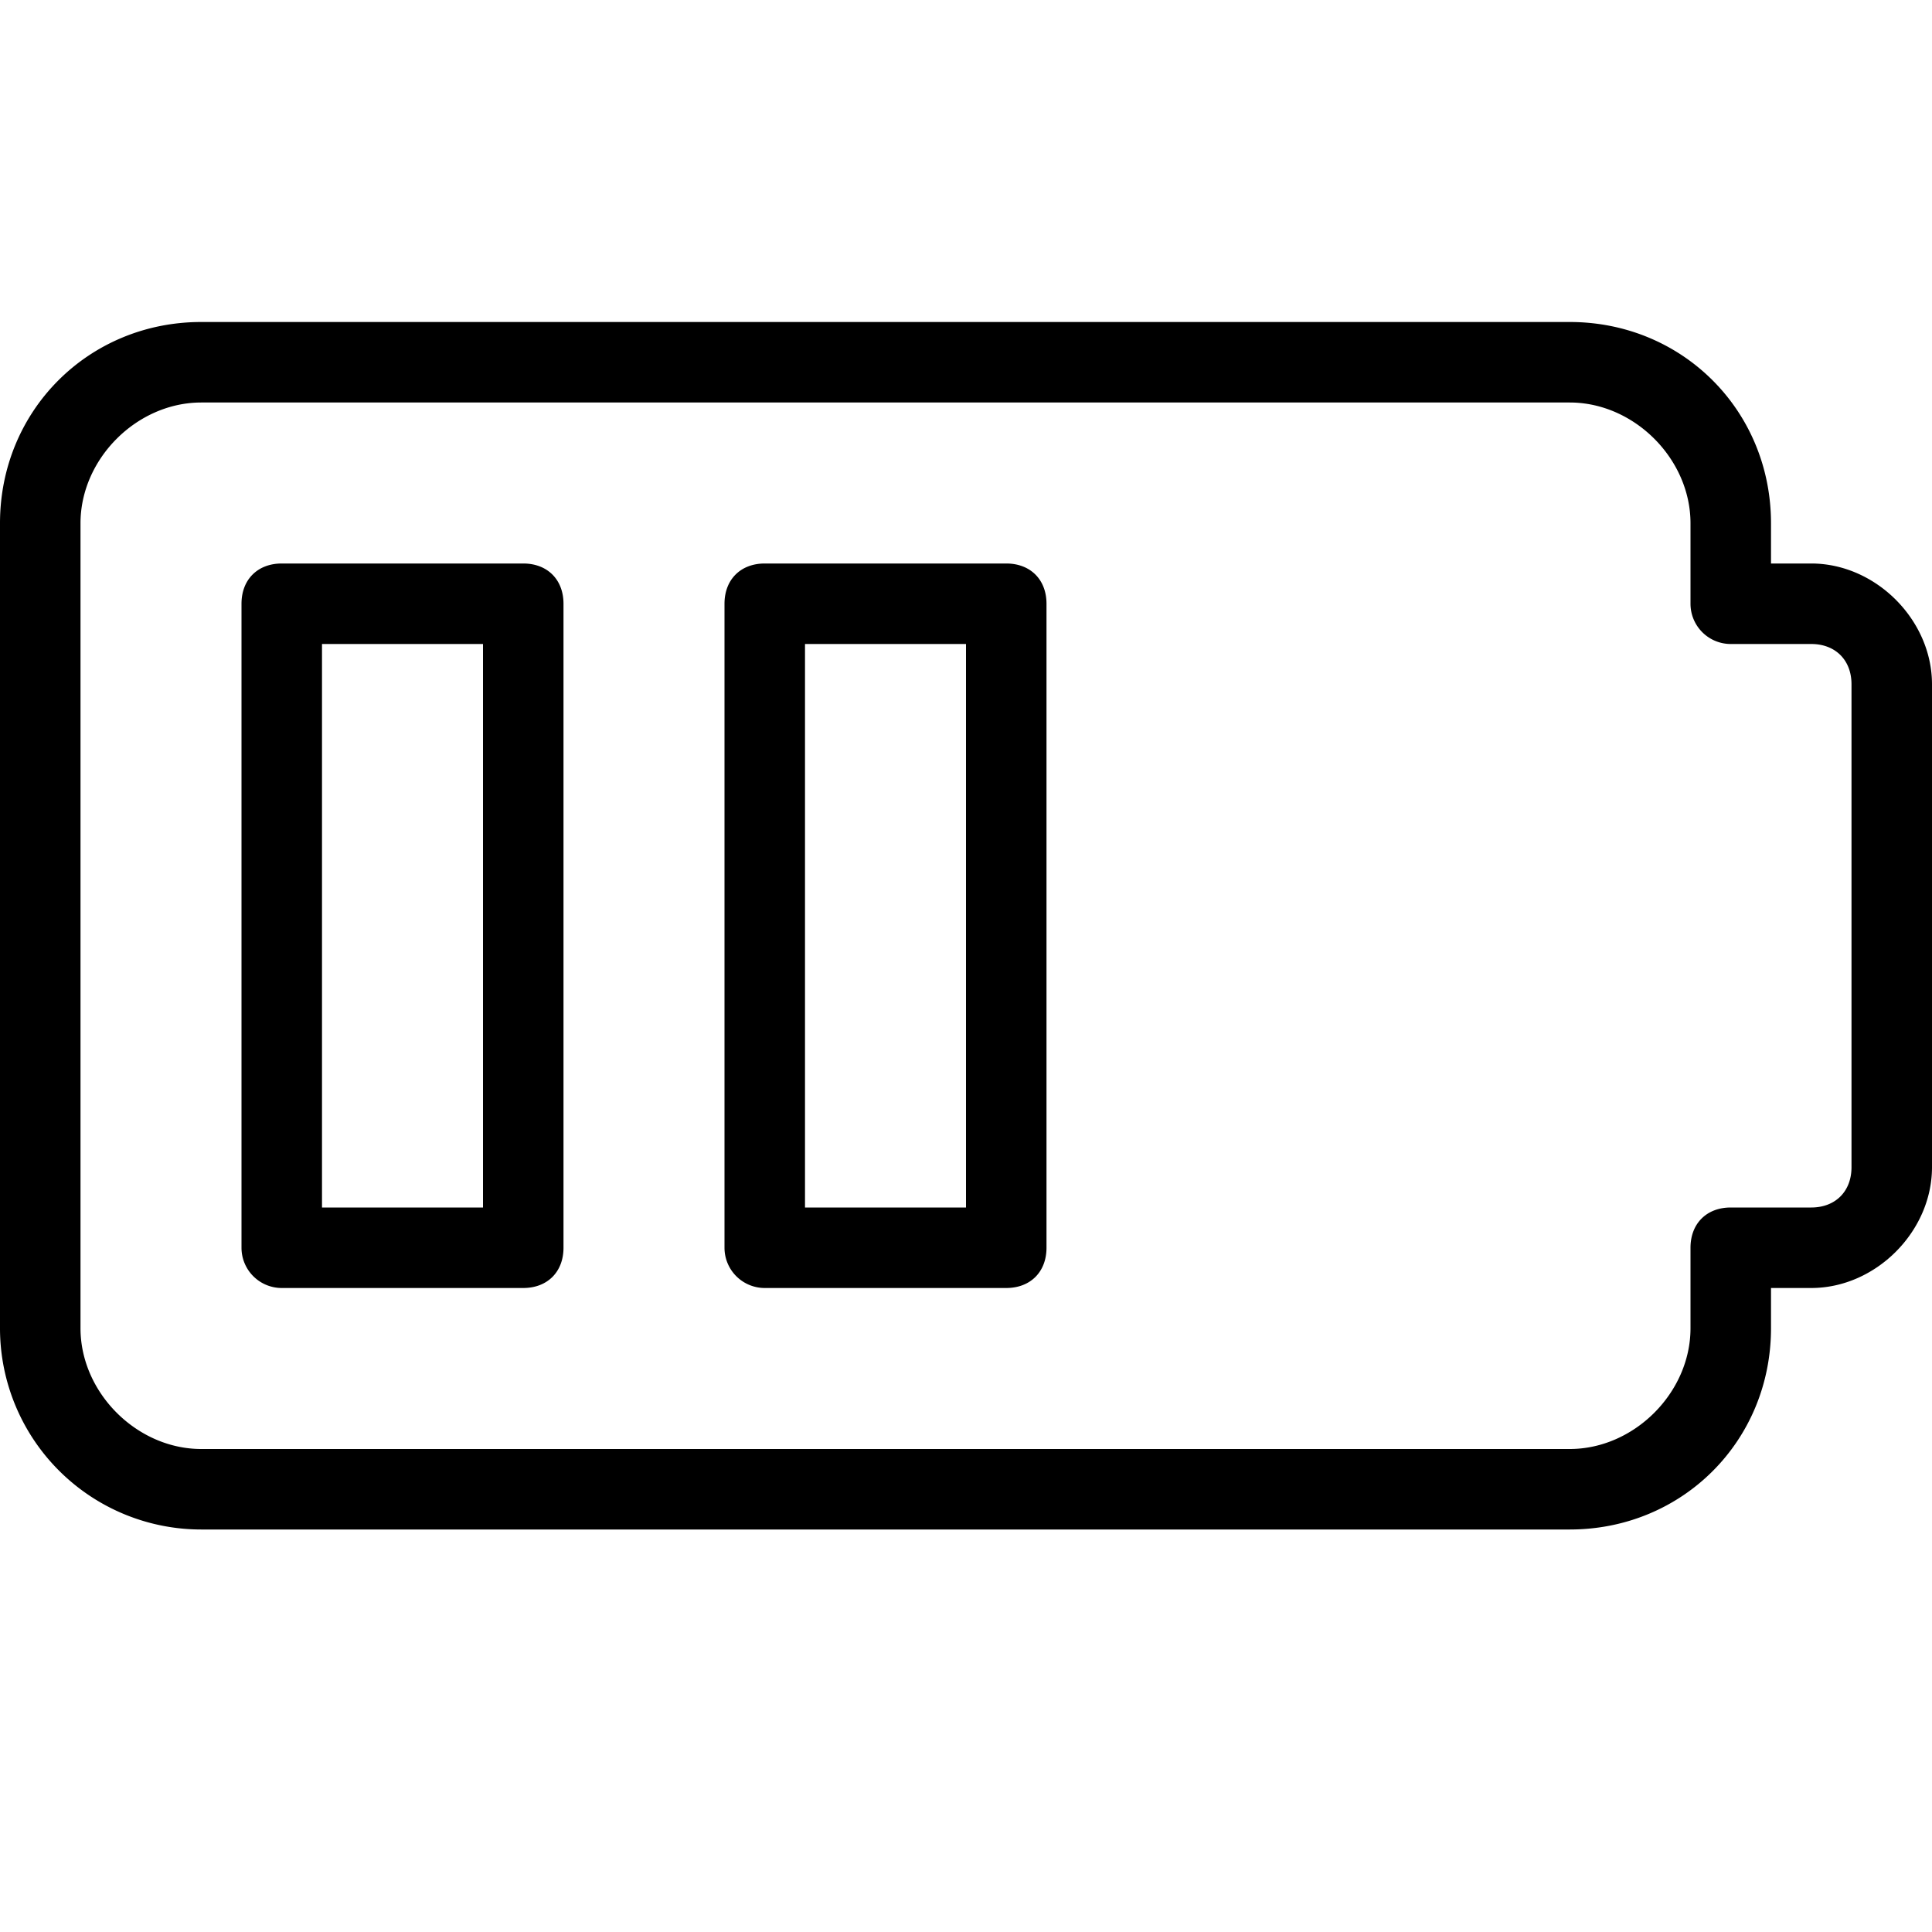
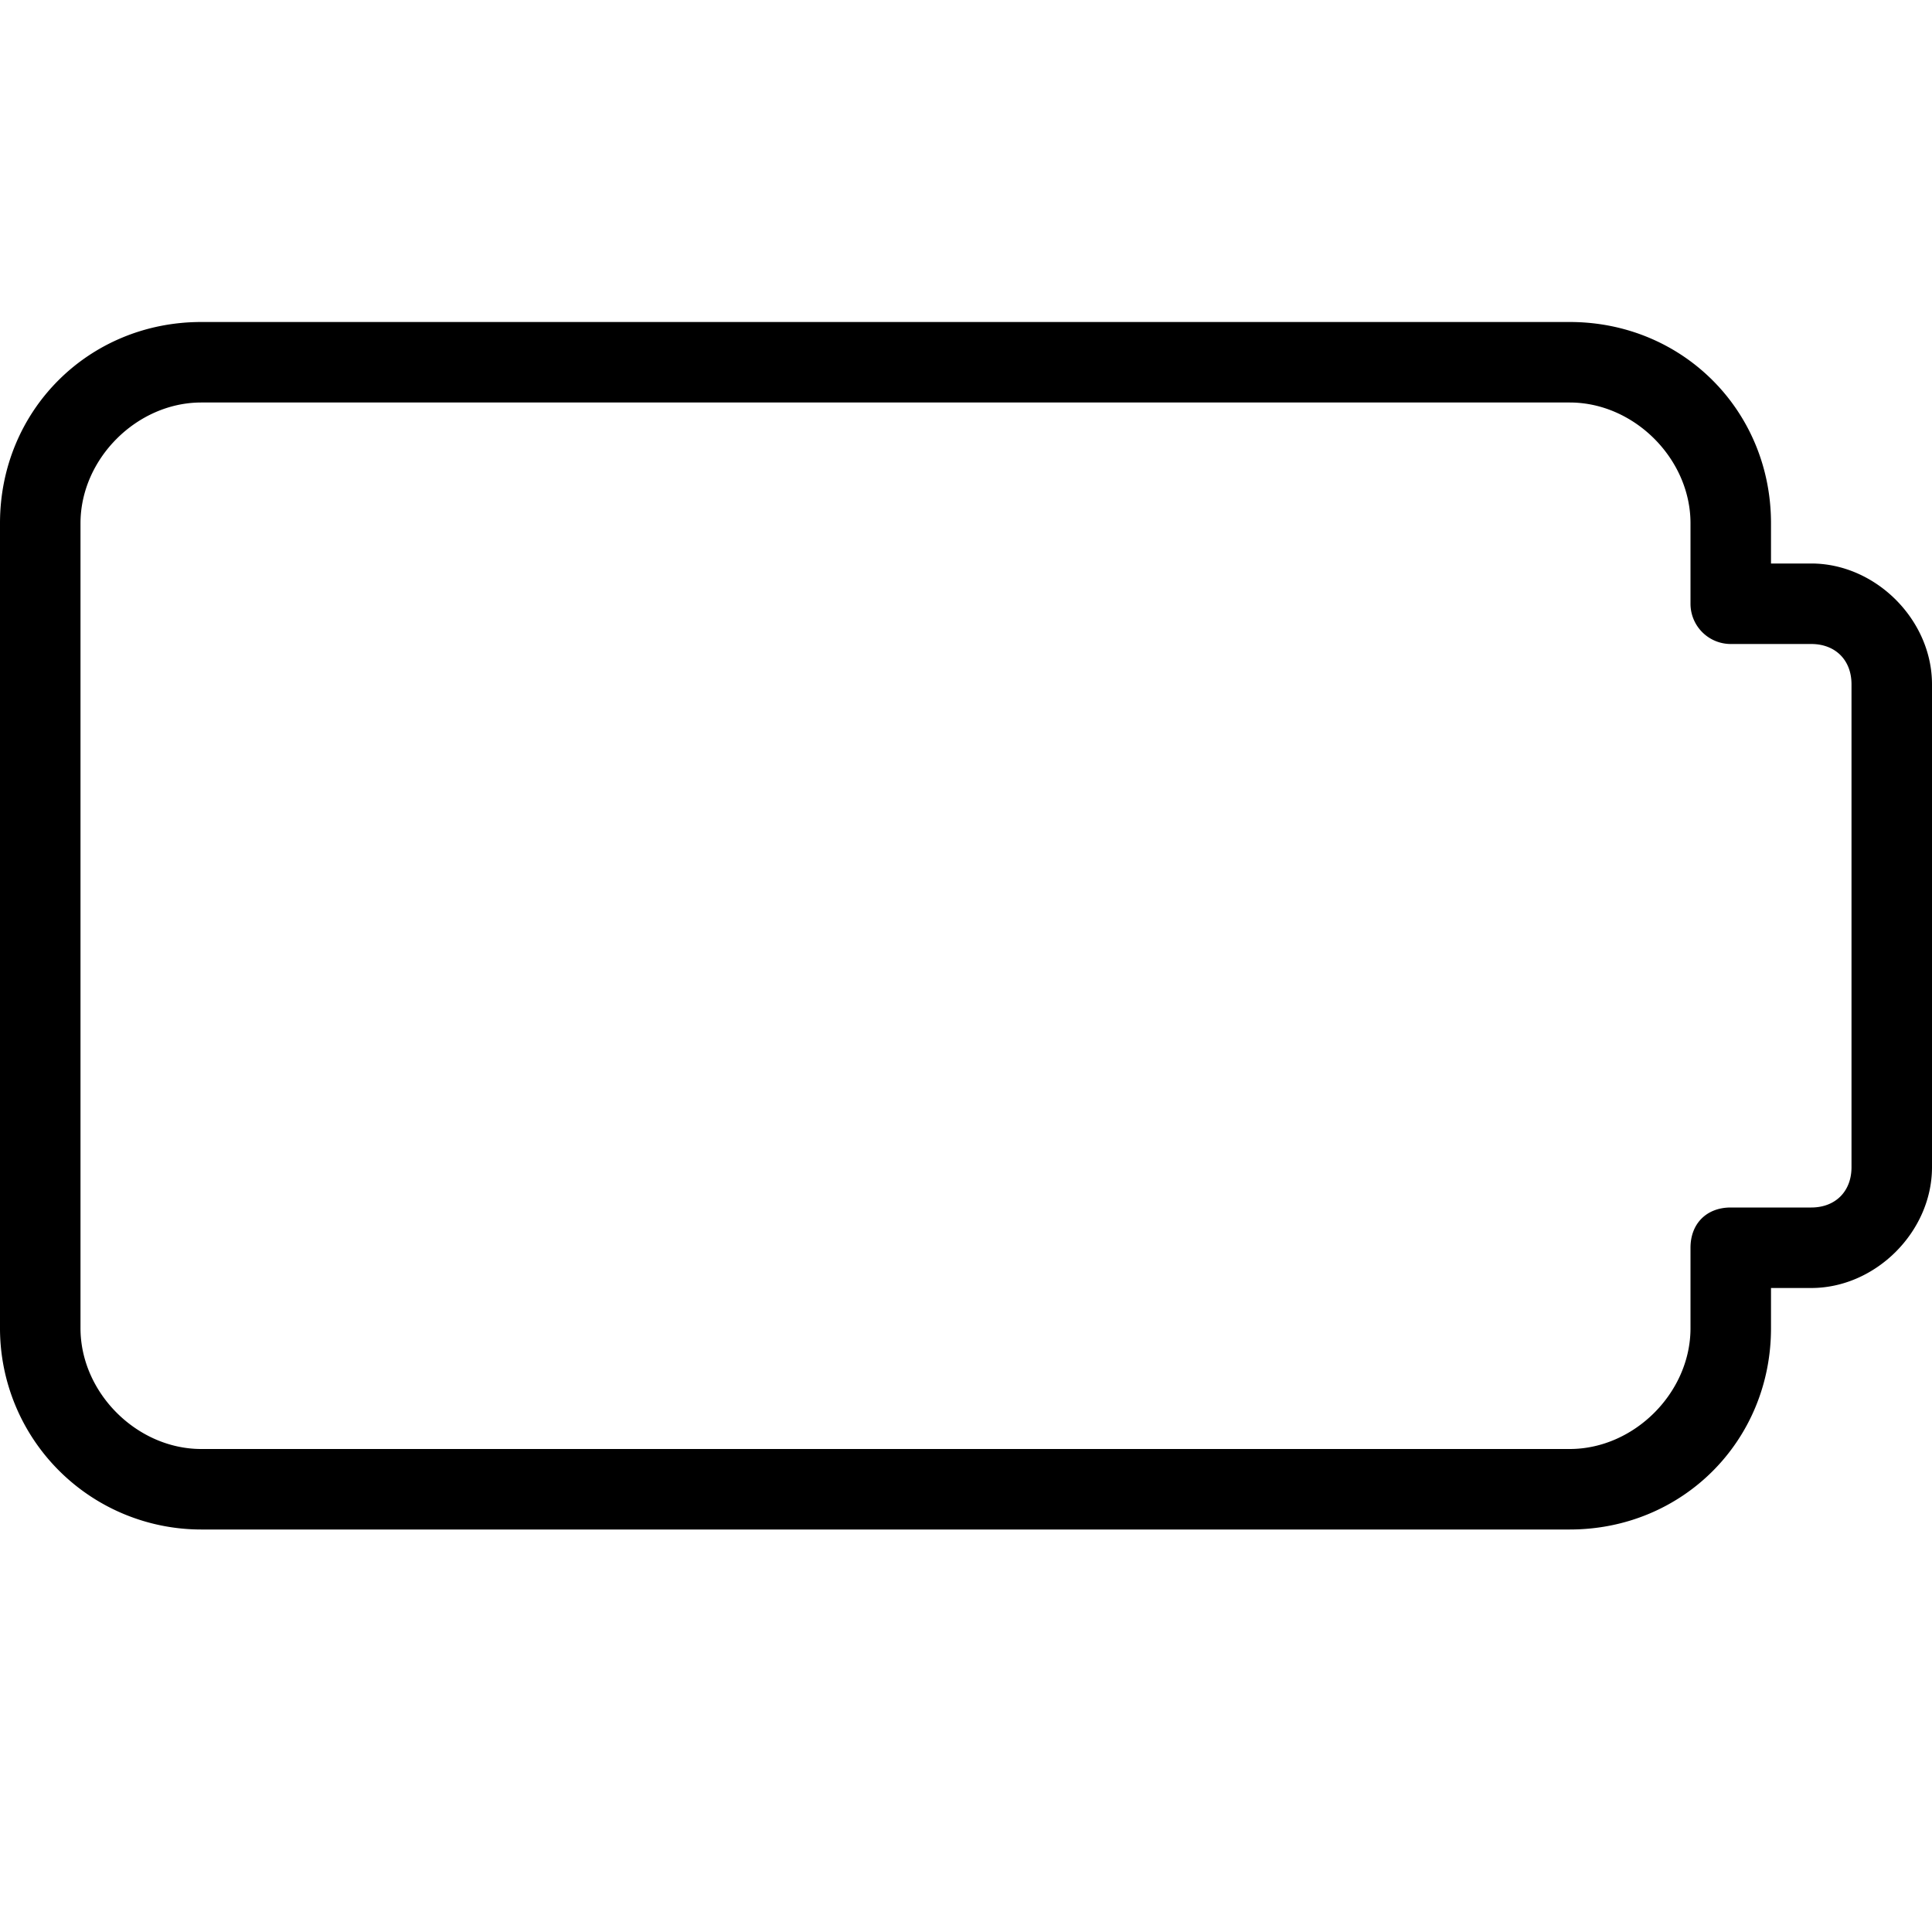
<svg xmlns="http://www.w3.org/2000/svg" height="512" viewBox="0 0 24 24" width="512">
  <path d="M19.5 19h-17A2.5 2.5 0 010 16.5v-10C0 5.1 1.1 4 2.5 4h17C20.9 4 22 5.1 22 6.5V7h.5c.8 0 1.5.7 1.5 1.5v6c0 .8-.7 1.5-1.5 1.5H22v.5c0 1.4-1.1 2.5-2.5 2.5zM2.5 5C1.7 5 1 5.7 1 6.5v10c0 .8.7 1.5 1.5 1.5h17c.8 0 1.5-.7 1.5-1.5v-1c0-.3.2-.5.5-.5h1c.3 0 .5-.2.5-.5v-6c0-.3-.2-.5-.5-.5h-1a.5.5 0 01-.5-.5v-1c0-.8-.7-1.5-1.5-1.5z" />
-   <path d="M6.5 16h-3a.5.5 0 01-.5-.5v-8c0-.3.2-.5.5-.5h3c.3 0 .5.2.5.5v8c0 .3-.2.5-.5.5zM4 15h2V8H4zM12.5 16h-3a.5.5 0 01-.5-.5v-8c0-.3.2-.5.5-.5h3c.3 0 .5.2.5.5v8c0 .3-.2.5-.5.5zM10 15h2V8h-2z" />
</svg>